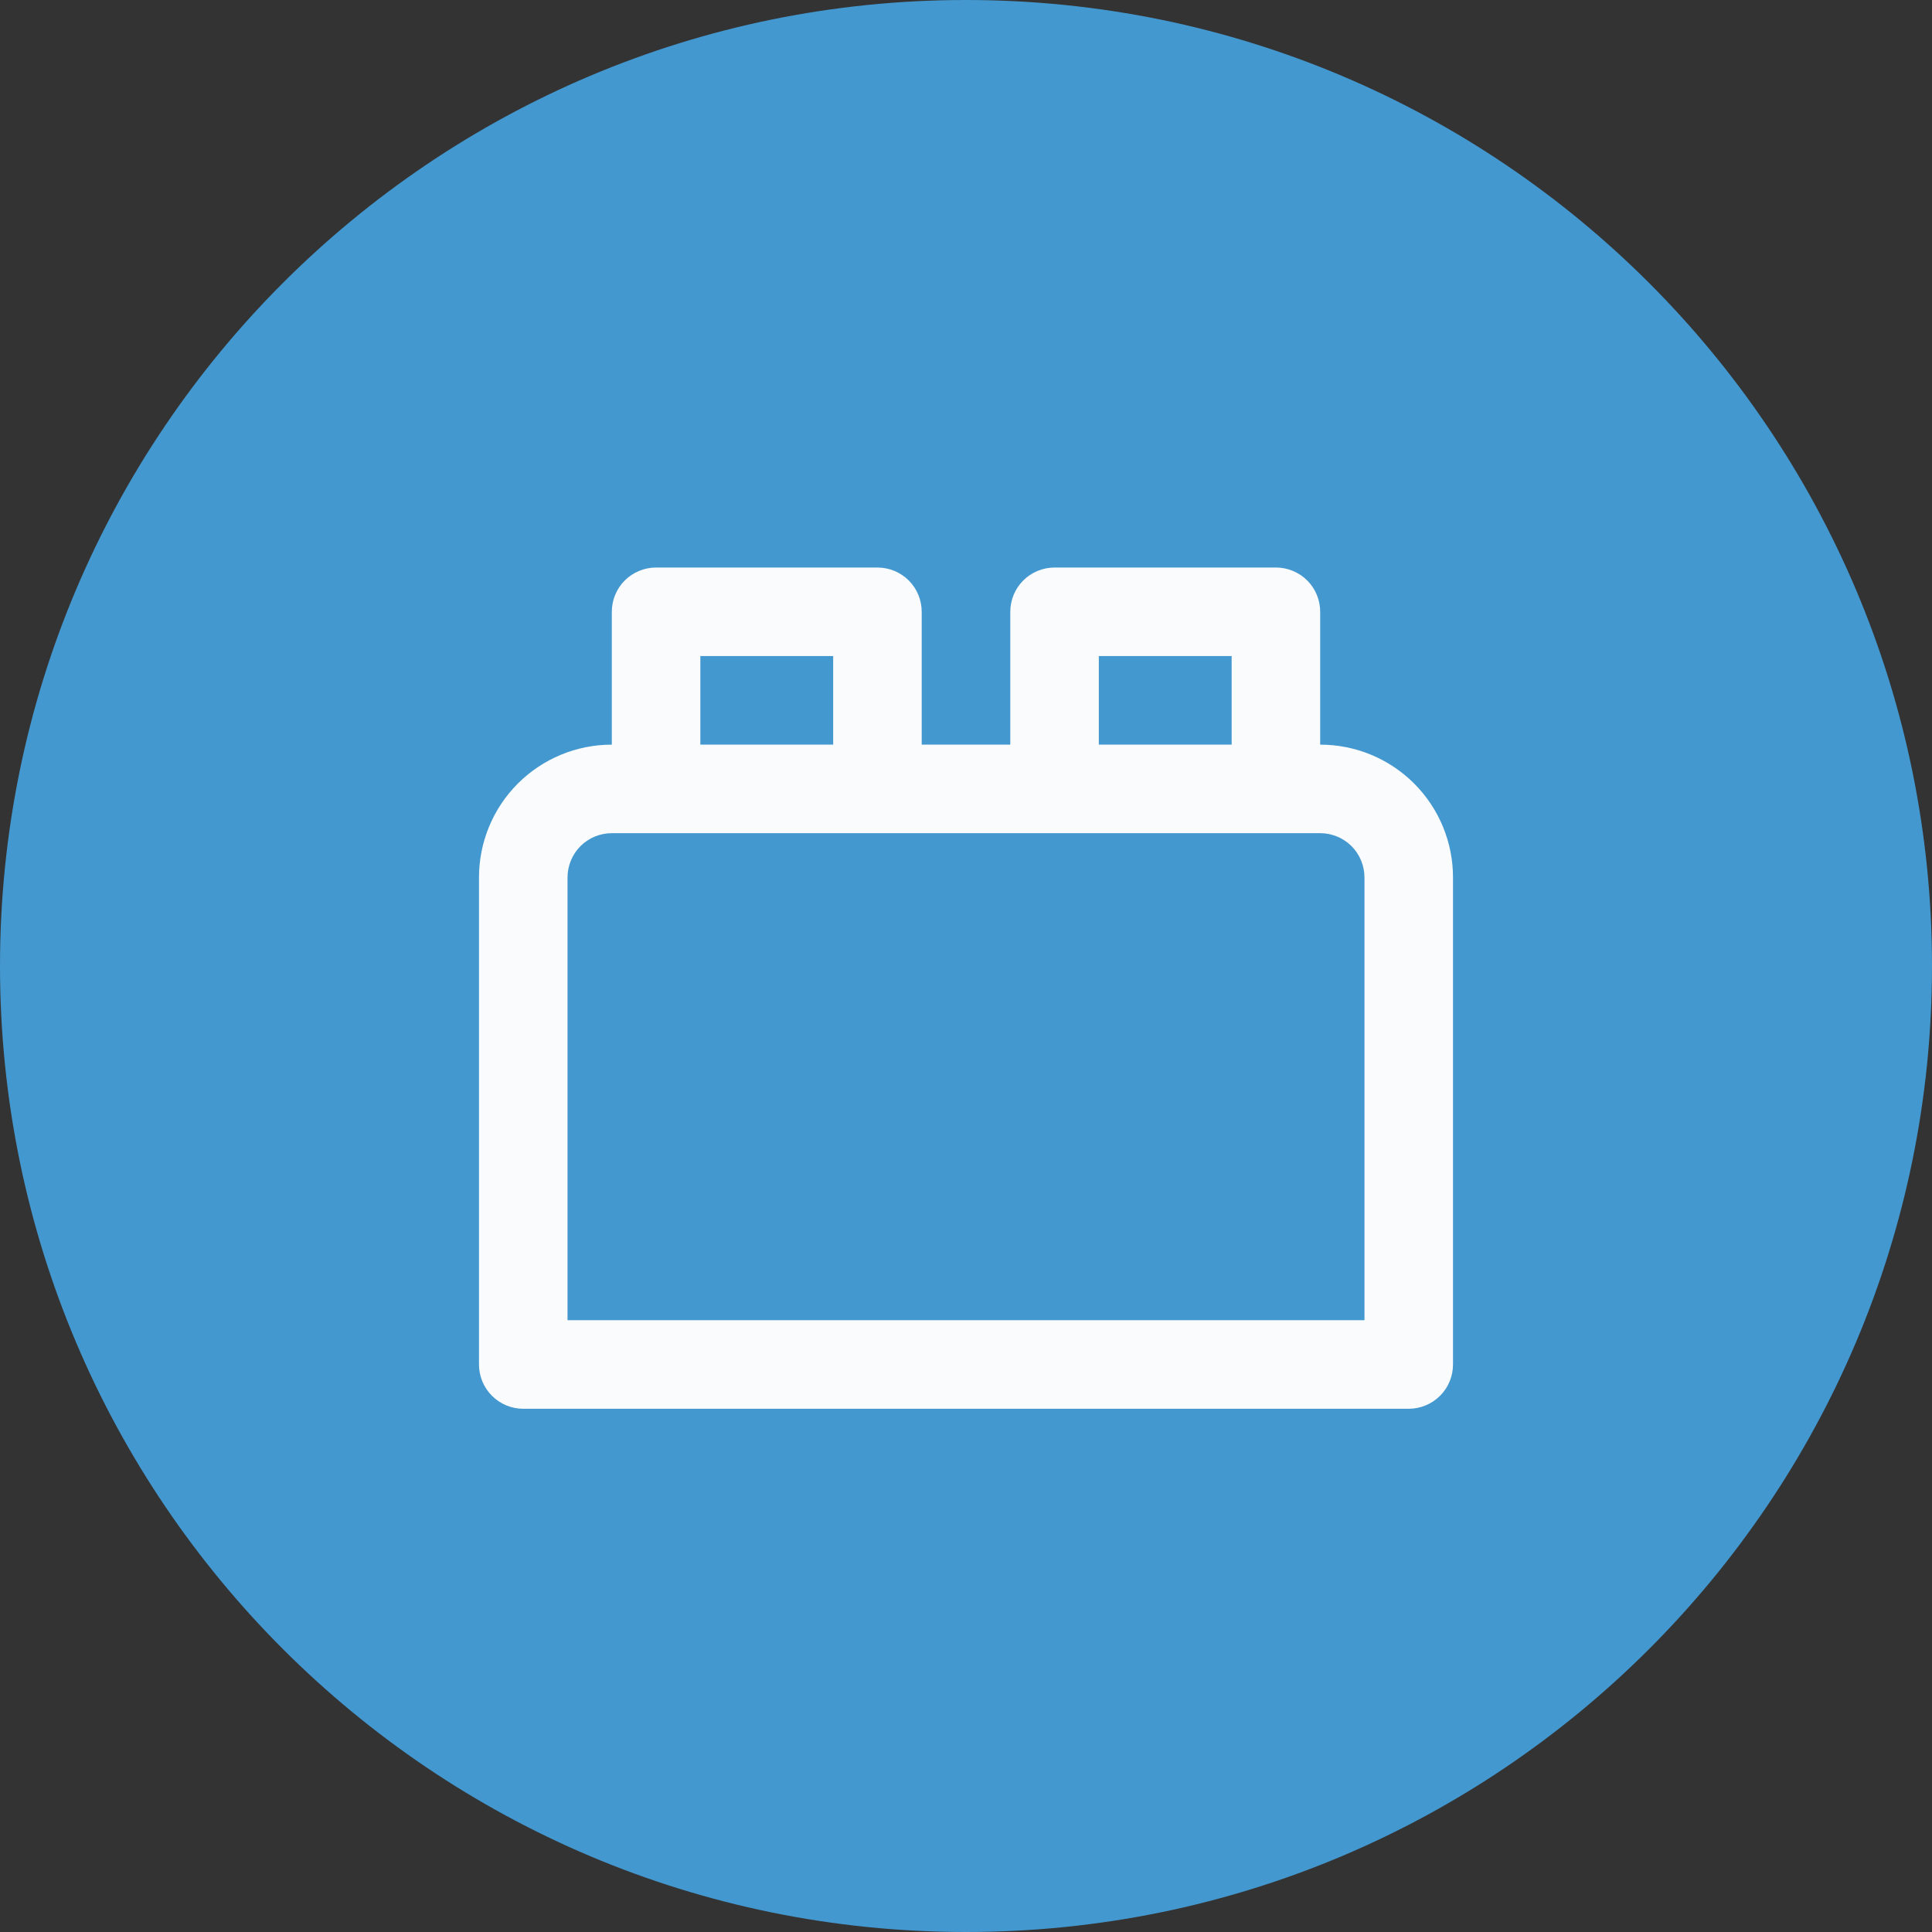
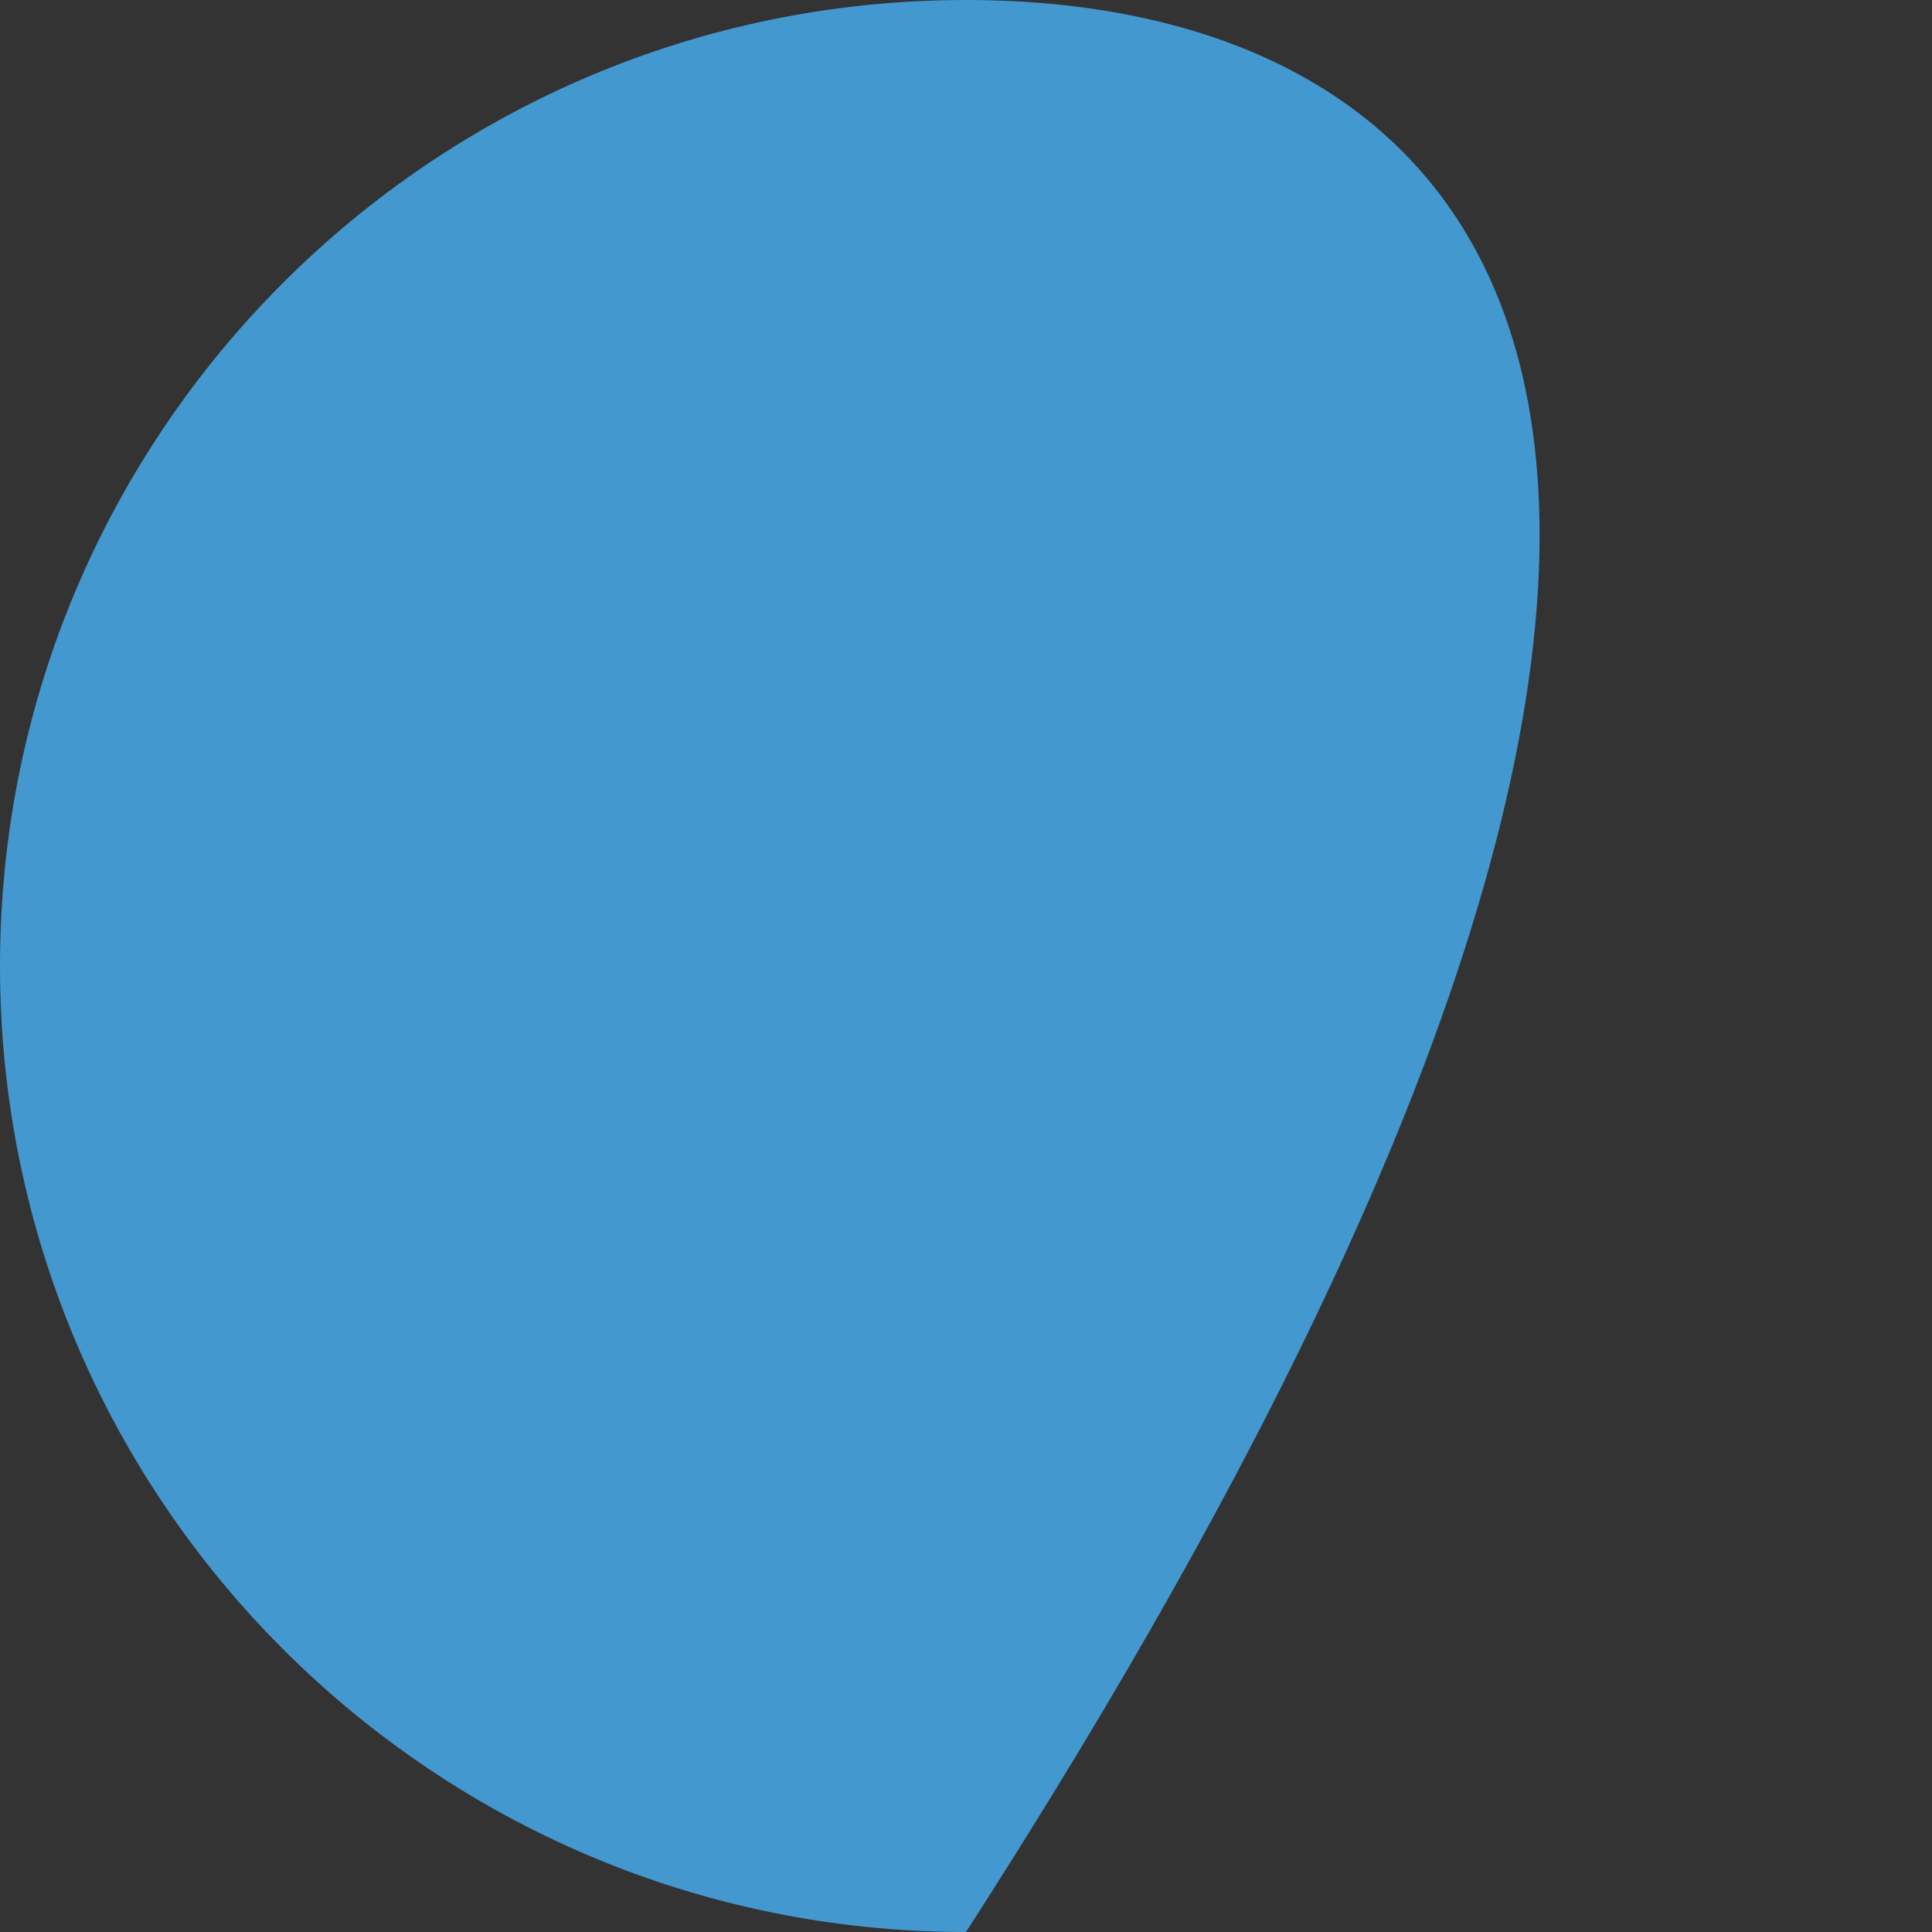
<svg xmlns="http://www.w3.org/2000/svg" width="40" height="40" viewBox="0 0 40 40" fill="none">
  <rect x="0" y="0" width="40" height="40" fill="#333333" stroke="none" />
-   <path d="M20 40C31.046 40 40 31.046 40 20C40 8.954 31.046 0 20 0C8.954 0 0 8.954 0 20C0 31.046 8.954 40 20 40Z" fill="#4398D0" />
-   <path d="M27.333 15.417V12.667C27.333 12.424 27.237 12.19 27.065 12.018C26.893 11.847 26.66 11.75 26.417 11.75H21.833C21.59 11.75 21.357 11.847 21.185 12.018C21.013 12.19 20.917 12.424 20.917 12.667V15.417H19.083V12.667C19.083 12.424 18.987 12.19 18.815 12.018C18.643 11.847 18.41 11.75 18.167 11.75H13.583C13.34 11.75 13.107 11.847 12.935 12.018C12.763 12.19 12.667 12.424 12.667 12.667V15.417C11.937 15.417 11.238 15.706 10.722 16.222C10.206 16.738 9.917 17.437 9.917 18.167V28.25C9.917 28.493 10.013 28.726 10.185 28.898C10.357 29.07 10.59 29.167 10.833 29.167H29.167C29.41 29.167 29.643 29.07 29.815 28.898C29.987 28.726 30.083 28.493 30.083 28.25V18.167C30.083 17.437 29.794 16.738 29.278 16.222C28.762 15.706 28.063 15.417 27.333 15.417ZM22.75 13.583H25.5V15.417H22.75V13.583ZM14.5 13.583H17.25V15.417H14.5V13.583ZM28.25 27.333H11.75V18.167C11.75 17.924 11.847 17.69 12.018 17.518C12.19 17.347 12.424 17.25 12.667 17.25H27.333C27.576 17.25 27.81 17.347 27.982 17.518C28.153 17.69 28.25 17.924 28.25 18.167V27.333Z" fill="#FAFBFC" />
+   <path d="M20 40C40 8.954 31.046 0 20 0C8.954 0 0 8.954 0 20C0 31.046 8.954 40 20 40Z" fill="#4398D0" />
</svg>